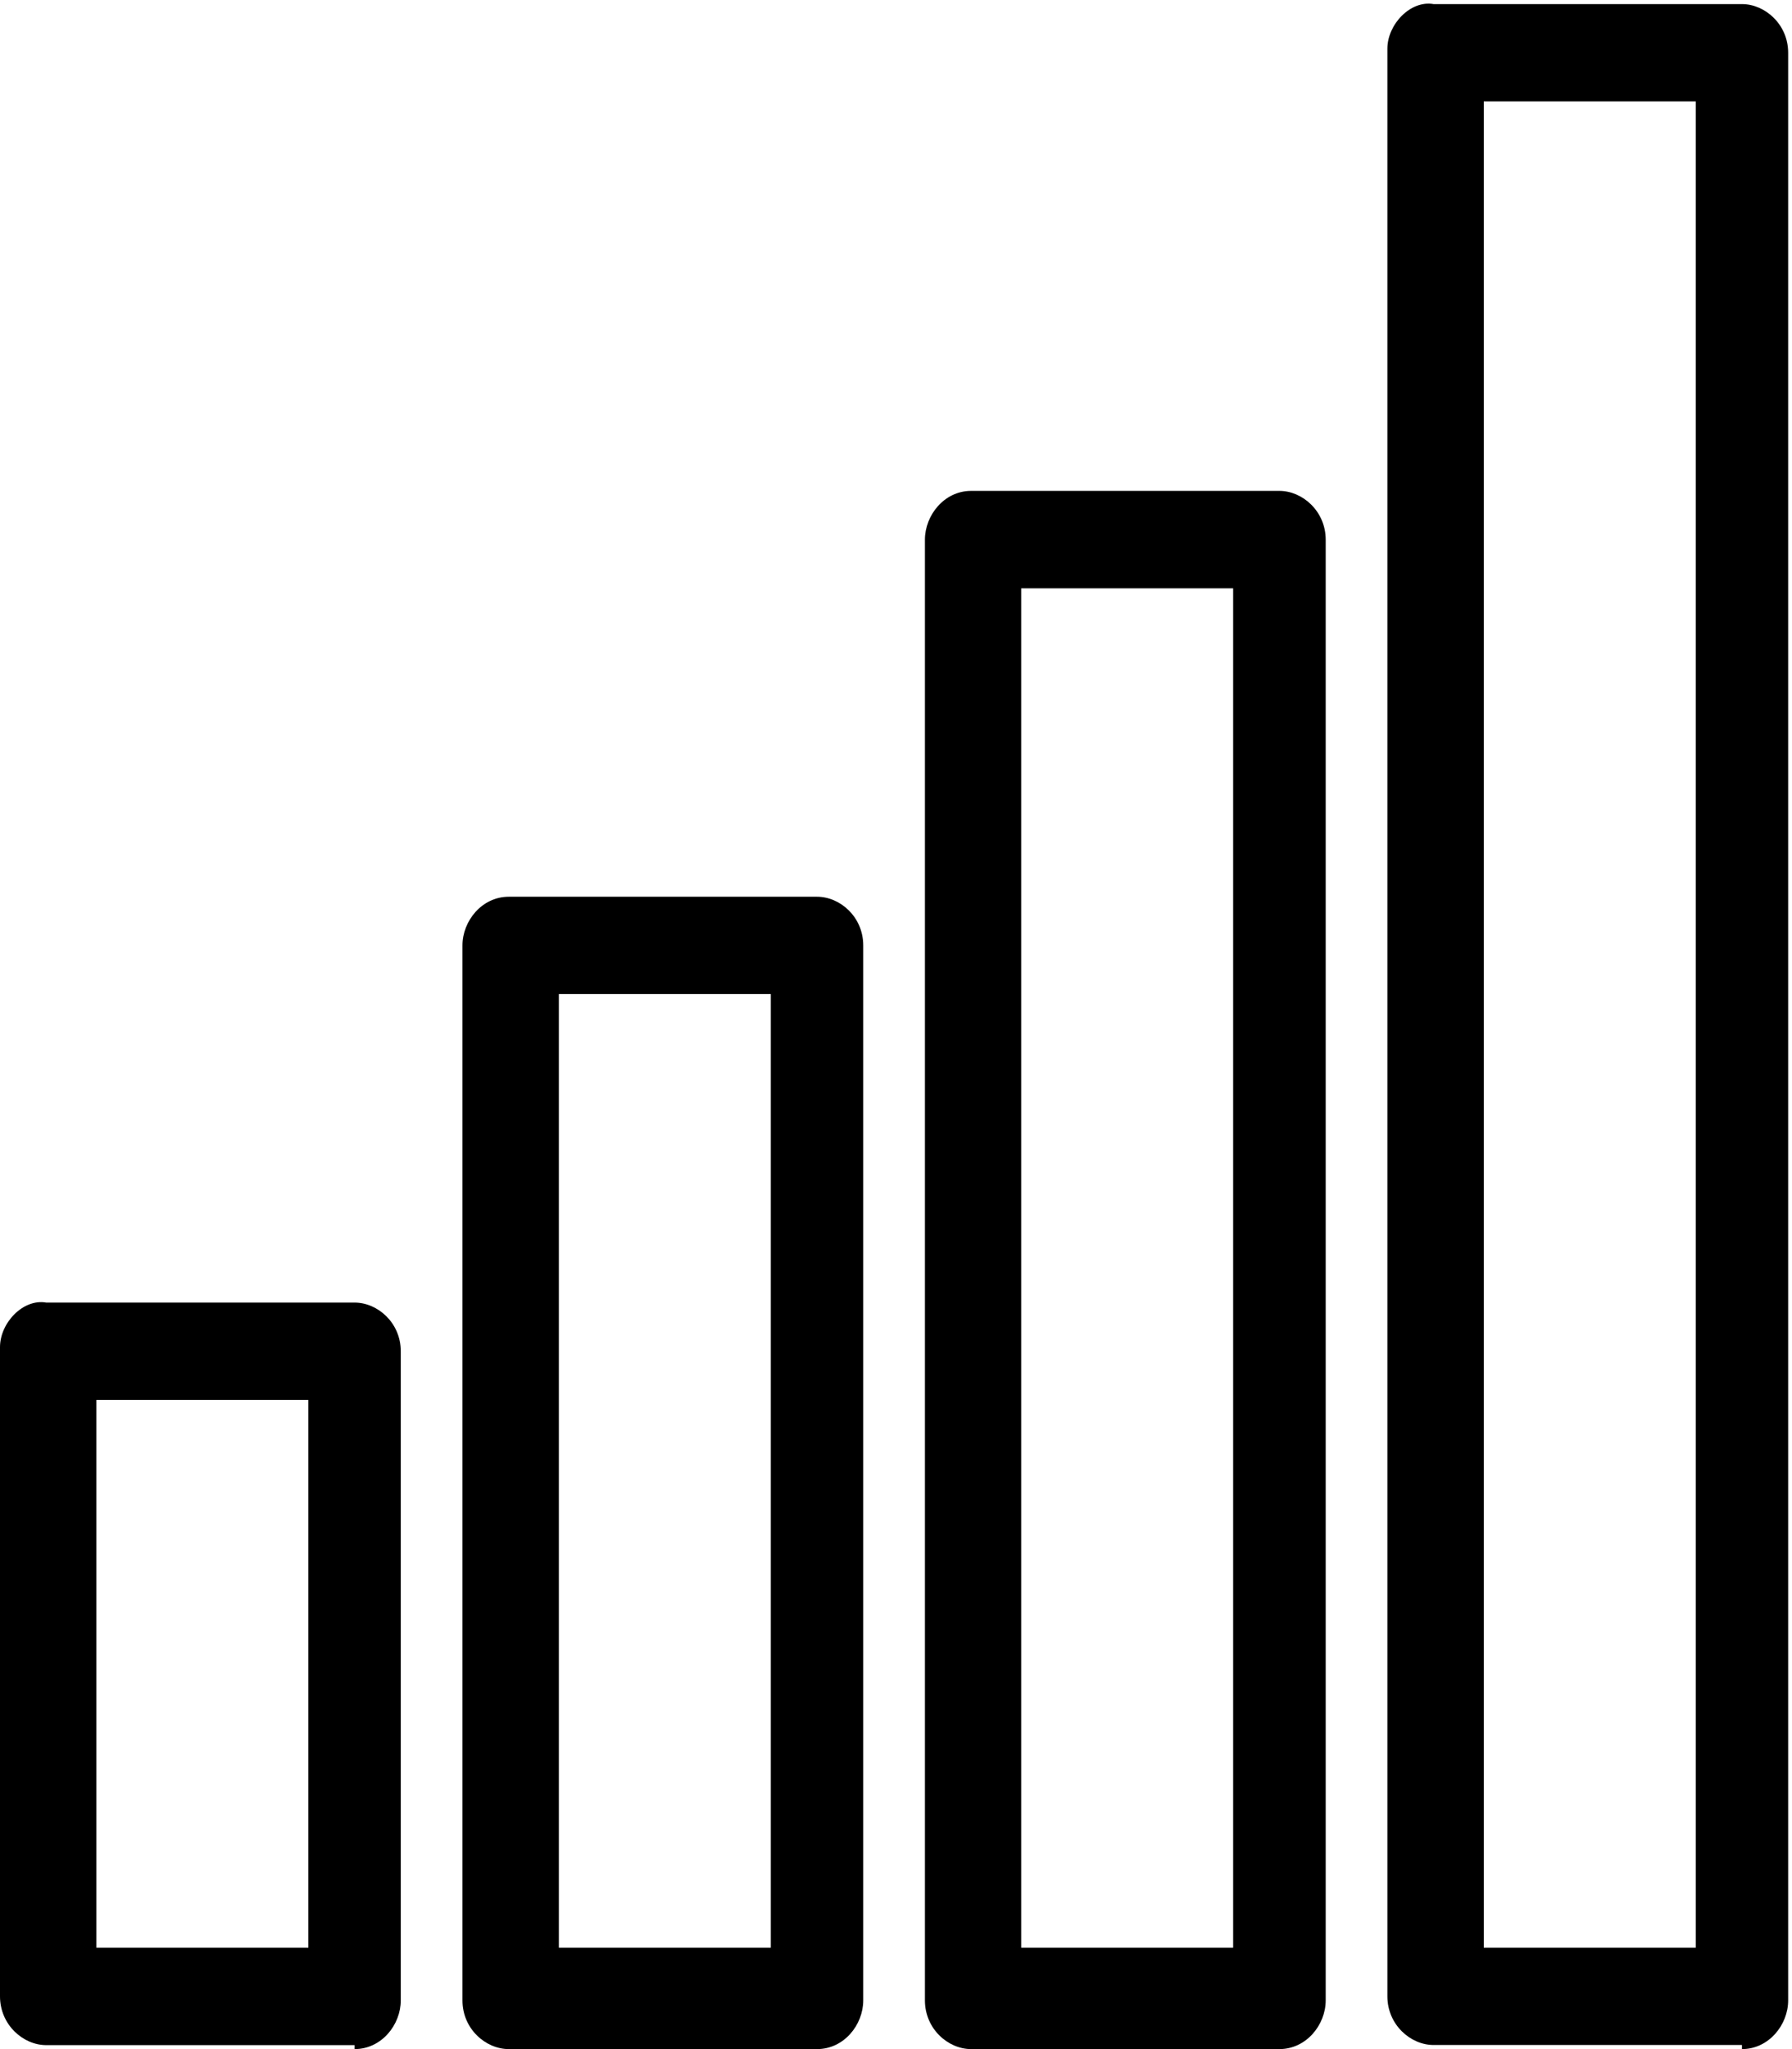
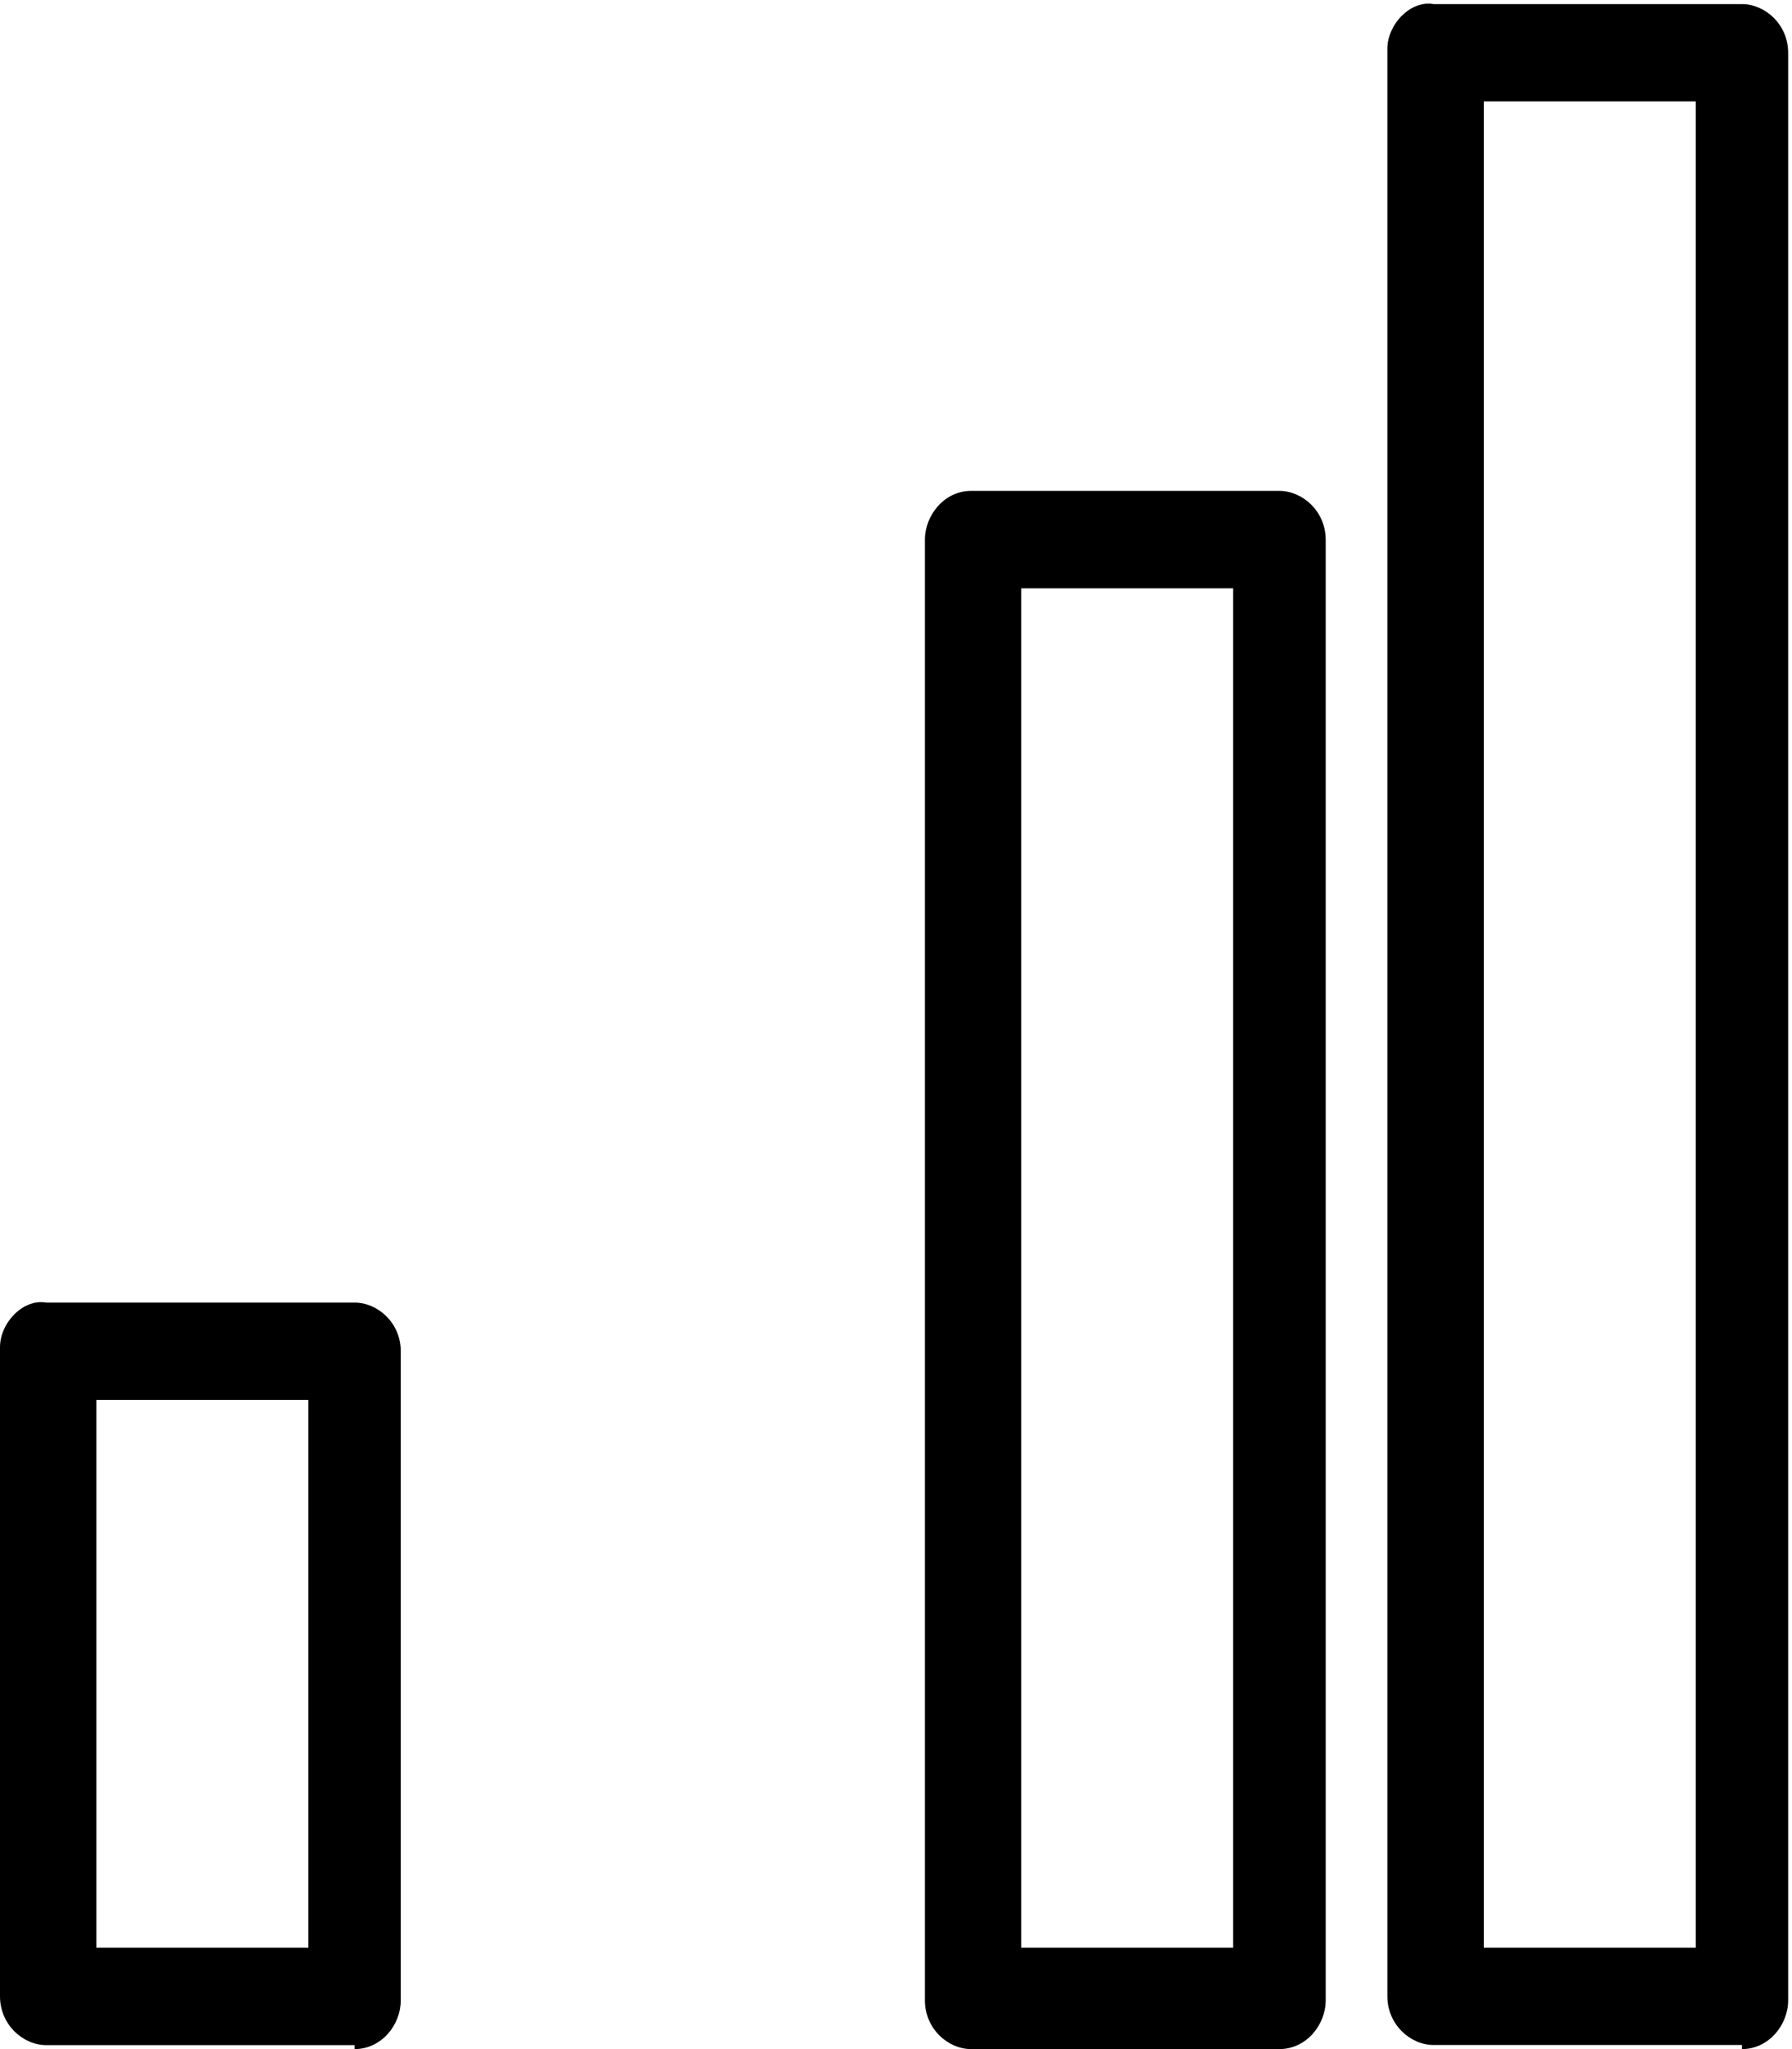
<svg xmlns="http://www.w3.org/2000/svg" width="14" height="16" viewBox="0 0 14 16" fill="none">
  <g clip-path="url(#clip0)">
-     <path d="M2.77 16C2.981 16 3.131 15.81 3.131 15.62V10.551C3.131 10.329 2.951 10.171 2.77 10.171H0.361C0.181 10.139 0 10.329 0 10.519V15.588C0 15.81 0.181 15.969 0.361 15.969H2.77V16ZM0.753 10.931H2.409V15.208H0.753V10.931Z" fill="black" />
-     <path d="M6.383 16C6.594 16 6.744 15.81 6.744 15.62V7.382C6.744 7.16 6.564 7.002 6.383 7.002H3.975C3.764 7.002 3.613 7.192 3.613 7.382V15.62C3.613 15.842 3.794 16 3.975 16H6.383ZM4.366 7.762H6.022V15.208H4.366V7.762Z" fill="black" />
+     <path d="M2.77 16C2.981 16 3.131 15.81 3.131 15.62V10.551C3.131 10.329 2.951 10.171 2.77 10.171H0.361C0.181 10.139 0 10.329 0 10.519V15.588C0 15.81 0.181 15.969 0.361 15.969H2.77V16ZM0.753 10.931H2.409V15.208H0.753Z" fill="black" />
    <path d="M9.995 16C10.206 16 10.357 15.81 10.357 15.62V4.214C10.357 3.992 10.176 3.833 9.995 3.833H7.587C7.376 3.833 7.226 4.024 7.226 4.214V15.62C7.226 15.841 7.406 16 7.587 16H9.995ZM7.978 4.594H9.634V15.208H7.978V4.594Z" fill="black" />
    <path d="M13.609 16C13.819 16 13.97 15.81 13.97 15.62V0.412C13.97 0.19 13.789 0.032 13.609 0.032H11.2C11.02 0 10.839 0.19 10.839 0.38V15.588C10.839 15.81 11.02 15.968 11.2 15.968H13.609V16ZM11.592 0.792H13.248V15.208H11.592V0.792Z" fill="black" />
  </g>
  <defs>
    <clipPath id="clip0">
      <rect width="14" height="16" fill="white" />
    </clipPath>
  </defs>
</svg>